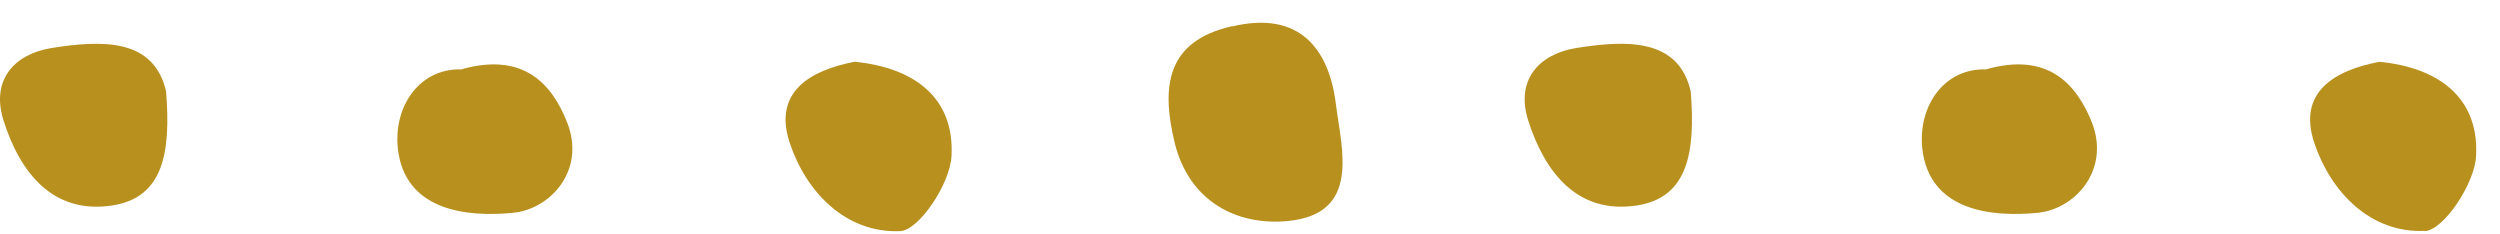
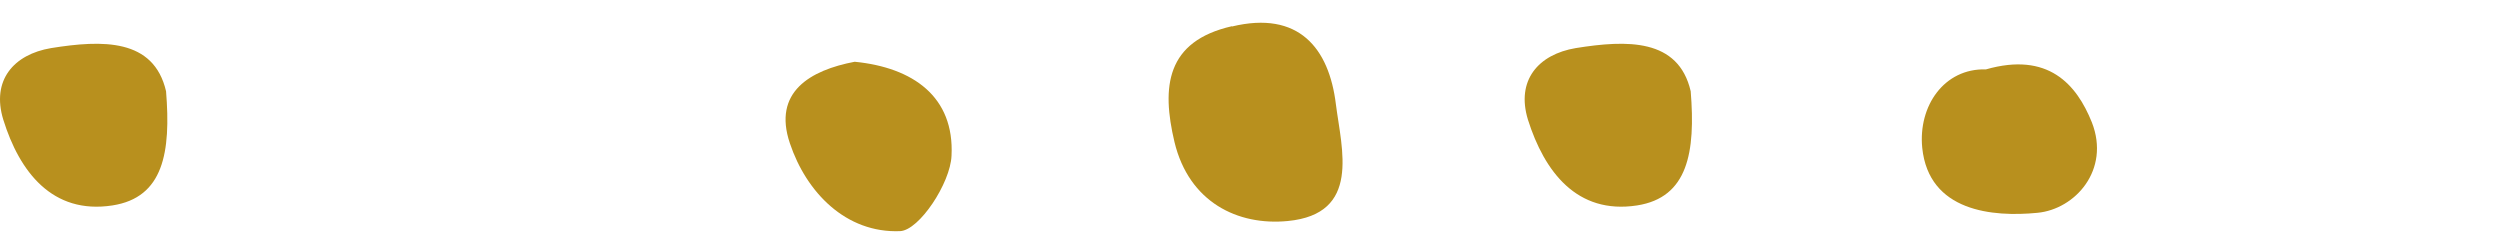
<svg xmlns="http://www.w3.org/2000/svg" width="64" height="6" viewBox="0 0 64 6" fill="none">
  <path d="M31.538 0.671C29.85 1.056 29.731 2.224 30.067 3.637C30.438 5.175 31.685 5.783 32.967 5.658C34.844 5.476 34.346 3.825 34.199 2.671C34.024 1.231 33.247 0.266 31.538 0.678" fill="#B8901E" />
  <path d="M2.878 5.259C4.188 5.056 4.377 3.896 4.251 2.336C3.936 0.979 2.619 1.021 1.309 1.231C0.35 1.392 -0.225 2.056 0.084 3.063C0.497 4.392 1.337 5.497 2.878 5.259Z" fill="#B8901E" />
  <path d="M23.043 5.917C23.533 5.896 24.331 4.686 24.359 3.987C24.436 2.476 23.372 1.728 21.88 1.581C20.738 1.798 19.779 2.357 20.22 3.665C20.64 4.924 21.656 5.973 23.043 5.917Z" fill="#B8901E" />
-   <path d="M11.808 1.776C10.743 1.748 10.078 2.713 10.183 3.783C10.351 5.42 11.99 5.56 13.131 5.448C14.098 5.357 15.002 4.35 14.518 3.133C14.133 2.154 13.405 1.322 11.808 1.776Z" fill="#B8901E" />
  <path d="M41.909 5.259C43.212 5.056 43.408 3.896 43.282 2.336C42.967 0.979 41.65 1.021 40.34 1.231C39.381 1.392 38.807 2.056 39.115 3.063C39.535 4.392 40.368 5.497 41.909 5.259Z" fill="#B8901E" />
-   <path d="M62.071 5.917C62.561 5.896 63.36 4.686 63.388 3.987C63.465 2.477 62.4 1.728 60.915 1.582C59.767 1.798 58.807 2.358 59.248 3.665C59.669 4.917 60.684 5.973 62.071 5.91" fill="#B8901E" />
  <path d="M50.834 1.776C49.769 1.748 49.104 2.713 49.209 3.783C49.377 5.42 51.016 5.56 52.158 5.448C53.124 5.357 54.028 4.35 53.552 3.133C53.159 2.154 52.431 1.322 50.841 1.776" fill="#B8901E" />
</svg>